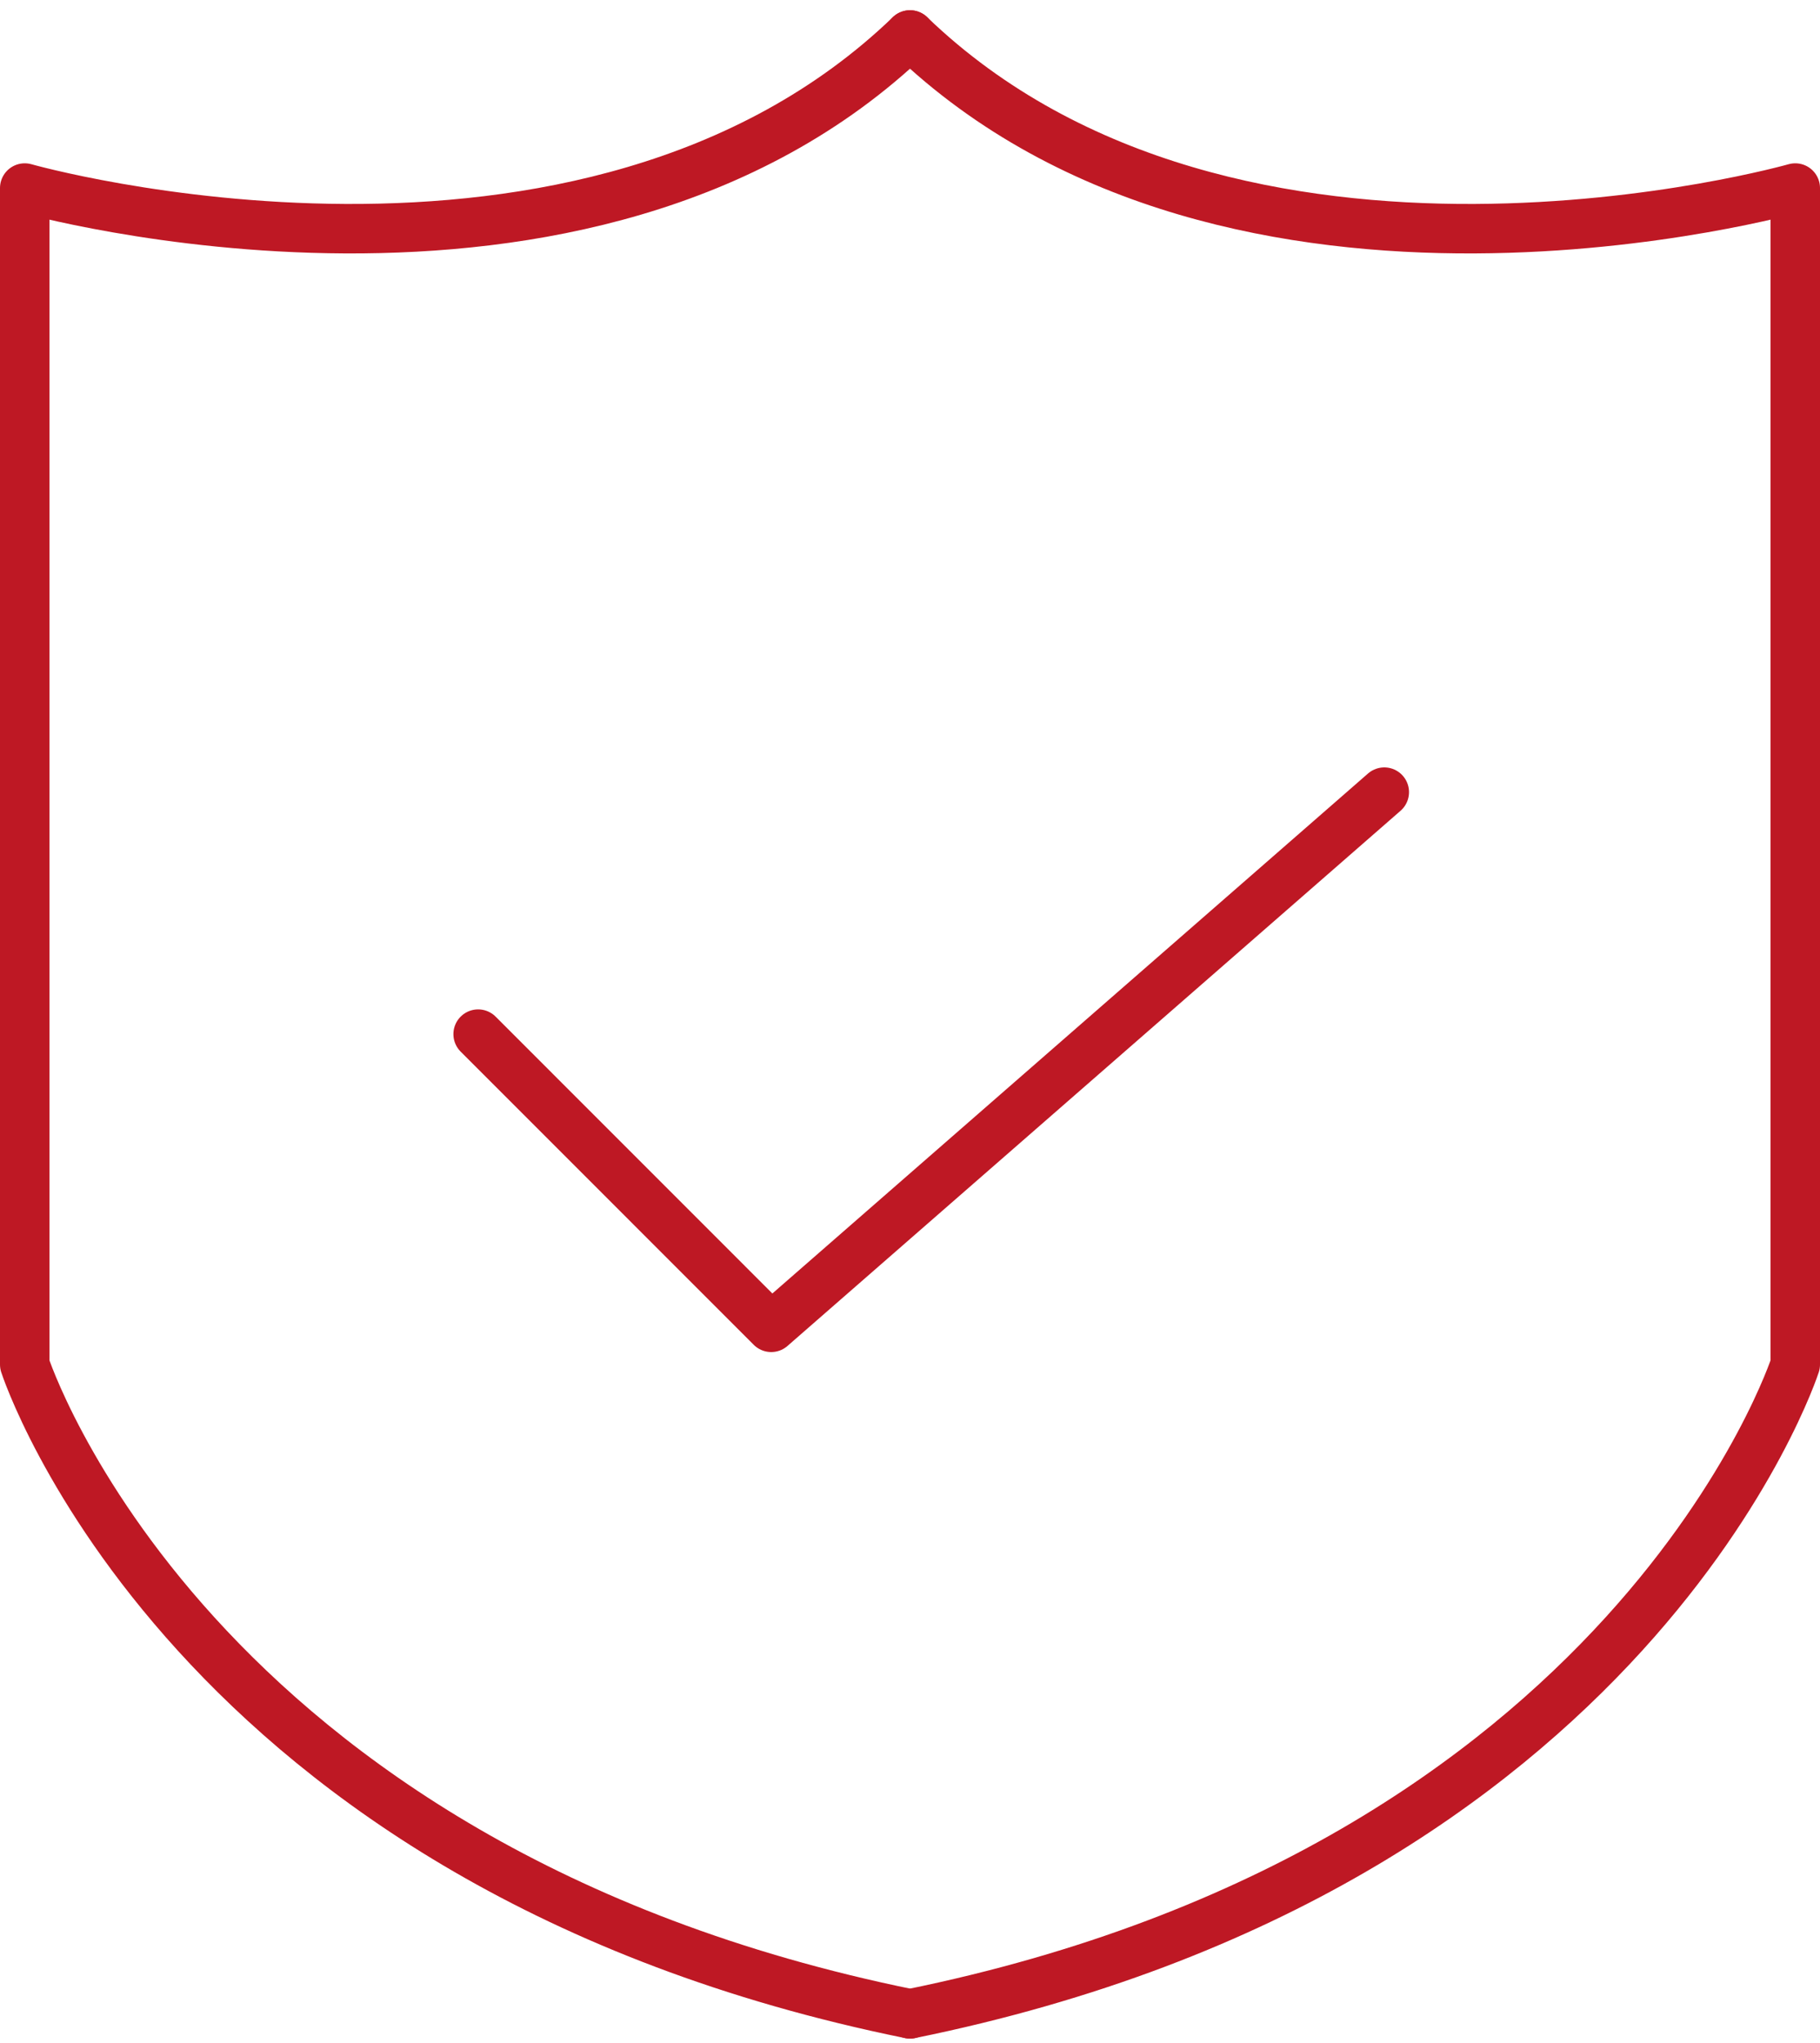
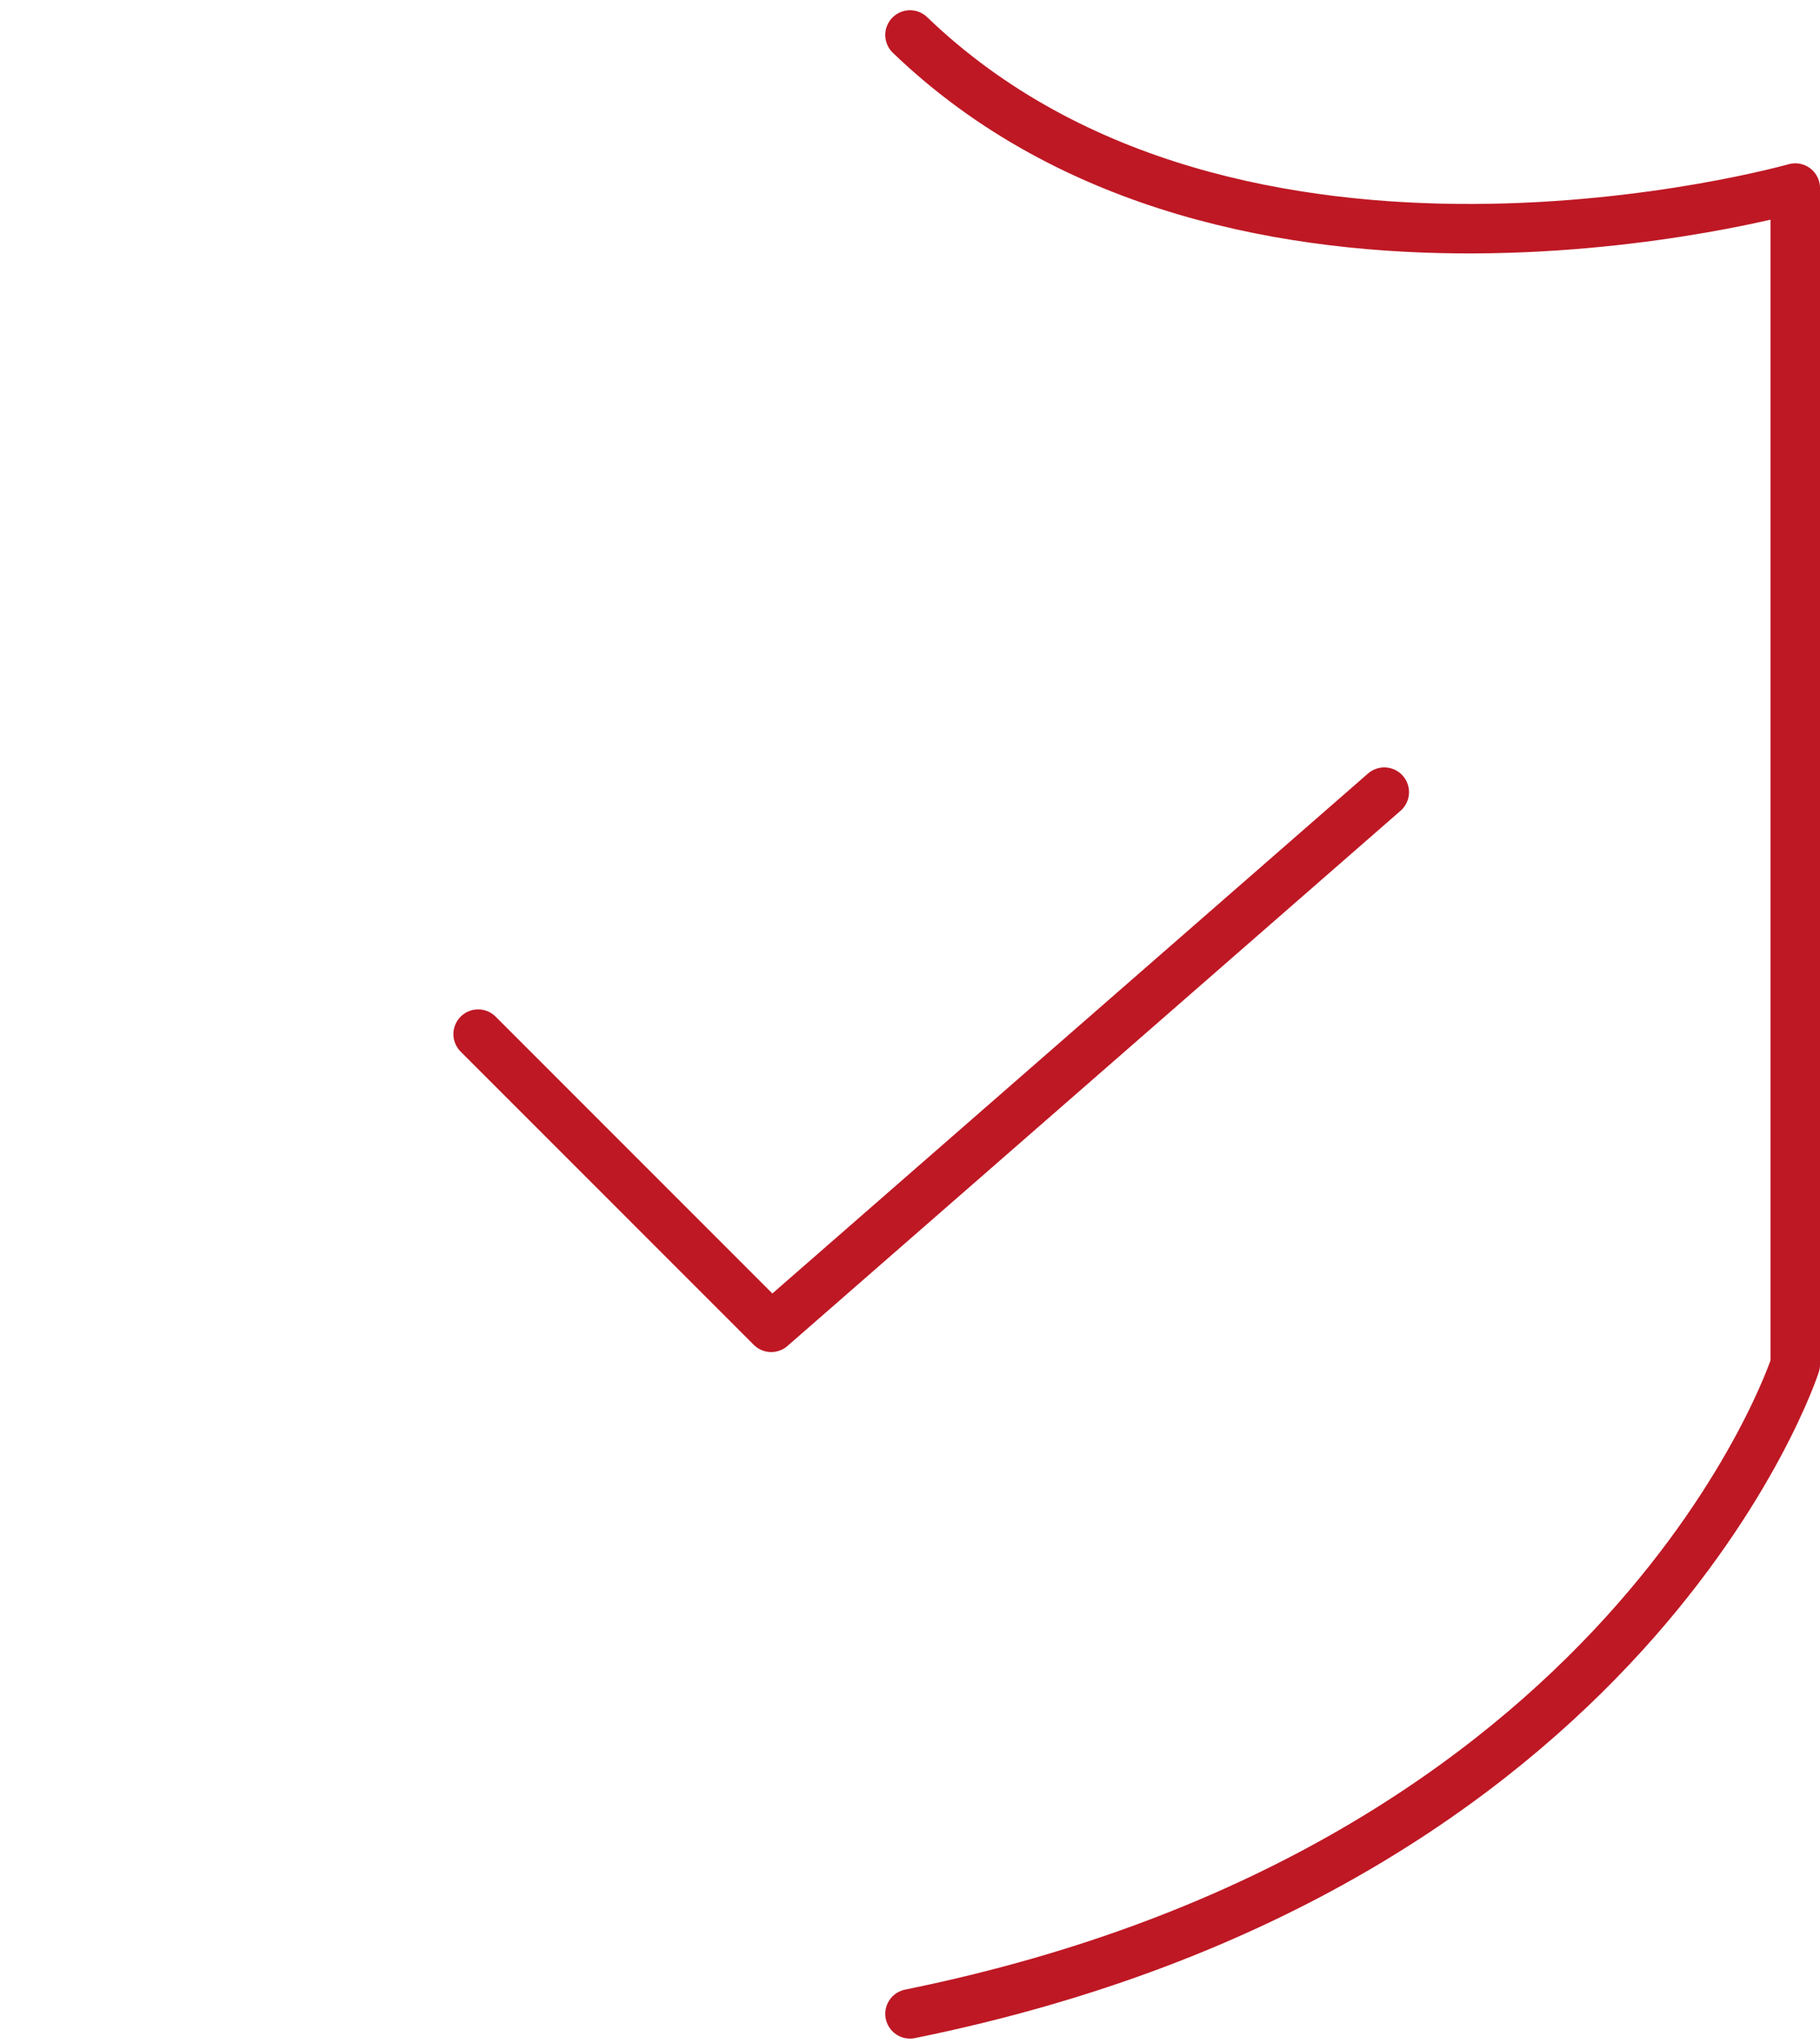
<svg xmlns="http://www.w3.org/2000/svg" width="73.586" height="82.594" viewBox="0 0 73.586 82.594">
  <g id="icon" transform="translate(-750 -1476.87)">
    <path id="Path_333" data-name="Path 333" d="M50.75,71.22,62.6,83.073,87.387,61.437" transform="translate(718.582 1447.457)" fill="none" stroke="#be1824" stroke-linecap="round" stroke-linejoin="round" stroke-width="2" />
-     <path id="Path_334" data-name="Path 334" d="M96.793-9003.716C83.662-8991.083,61-8997.528,61-8997.528v47.563s6.56,20.313,35.793,26.25" transform="translate(690 10482)" fill="none" stroke="#be1824" stroke-linecap="round" stroke-linejoin="round" stroke-width="2" />
    <path id="Path_335" data-name="Path 335" d="M61-9003.716c13.131,12.633,35.793,6.188,35.793,6.188v47.563s-6.56,20.313-35.793,26.25" transform="translate(725.793 10482)" fill="none" stroke="#be1824" stroke-linecap="round" stroke-linejoin="round" stroke-width="2" />
  </g>
</svg>